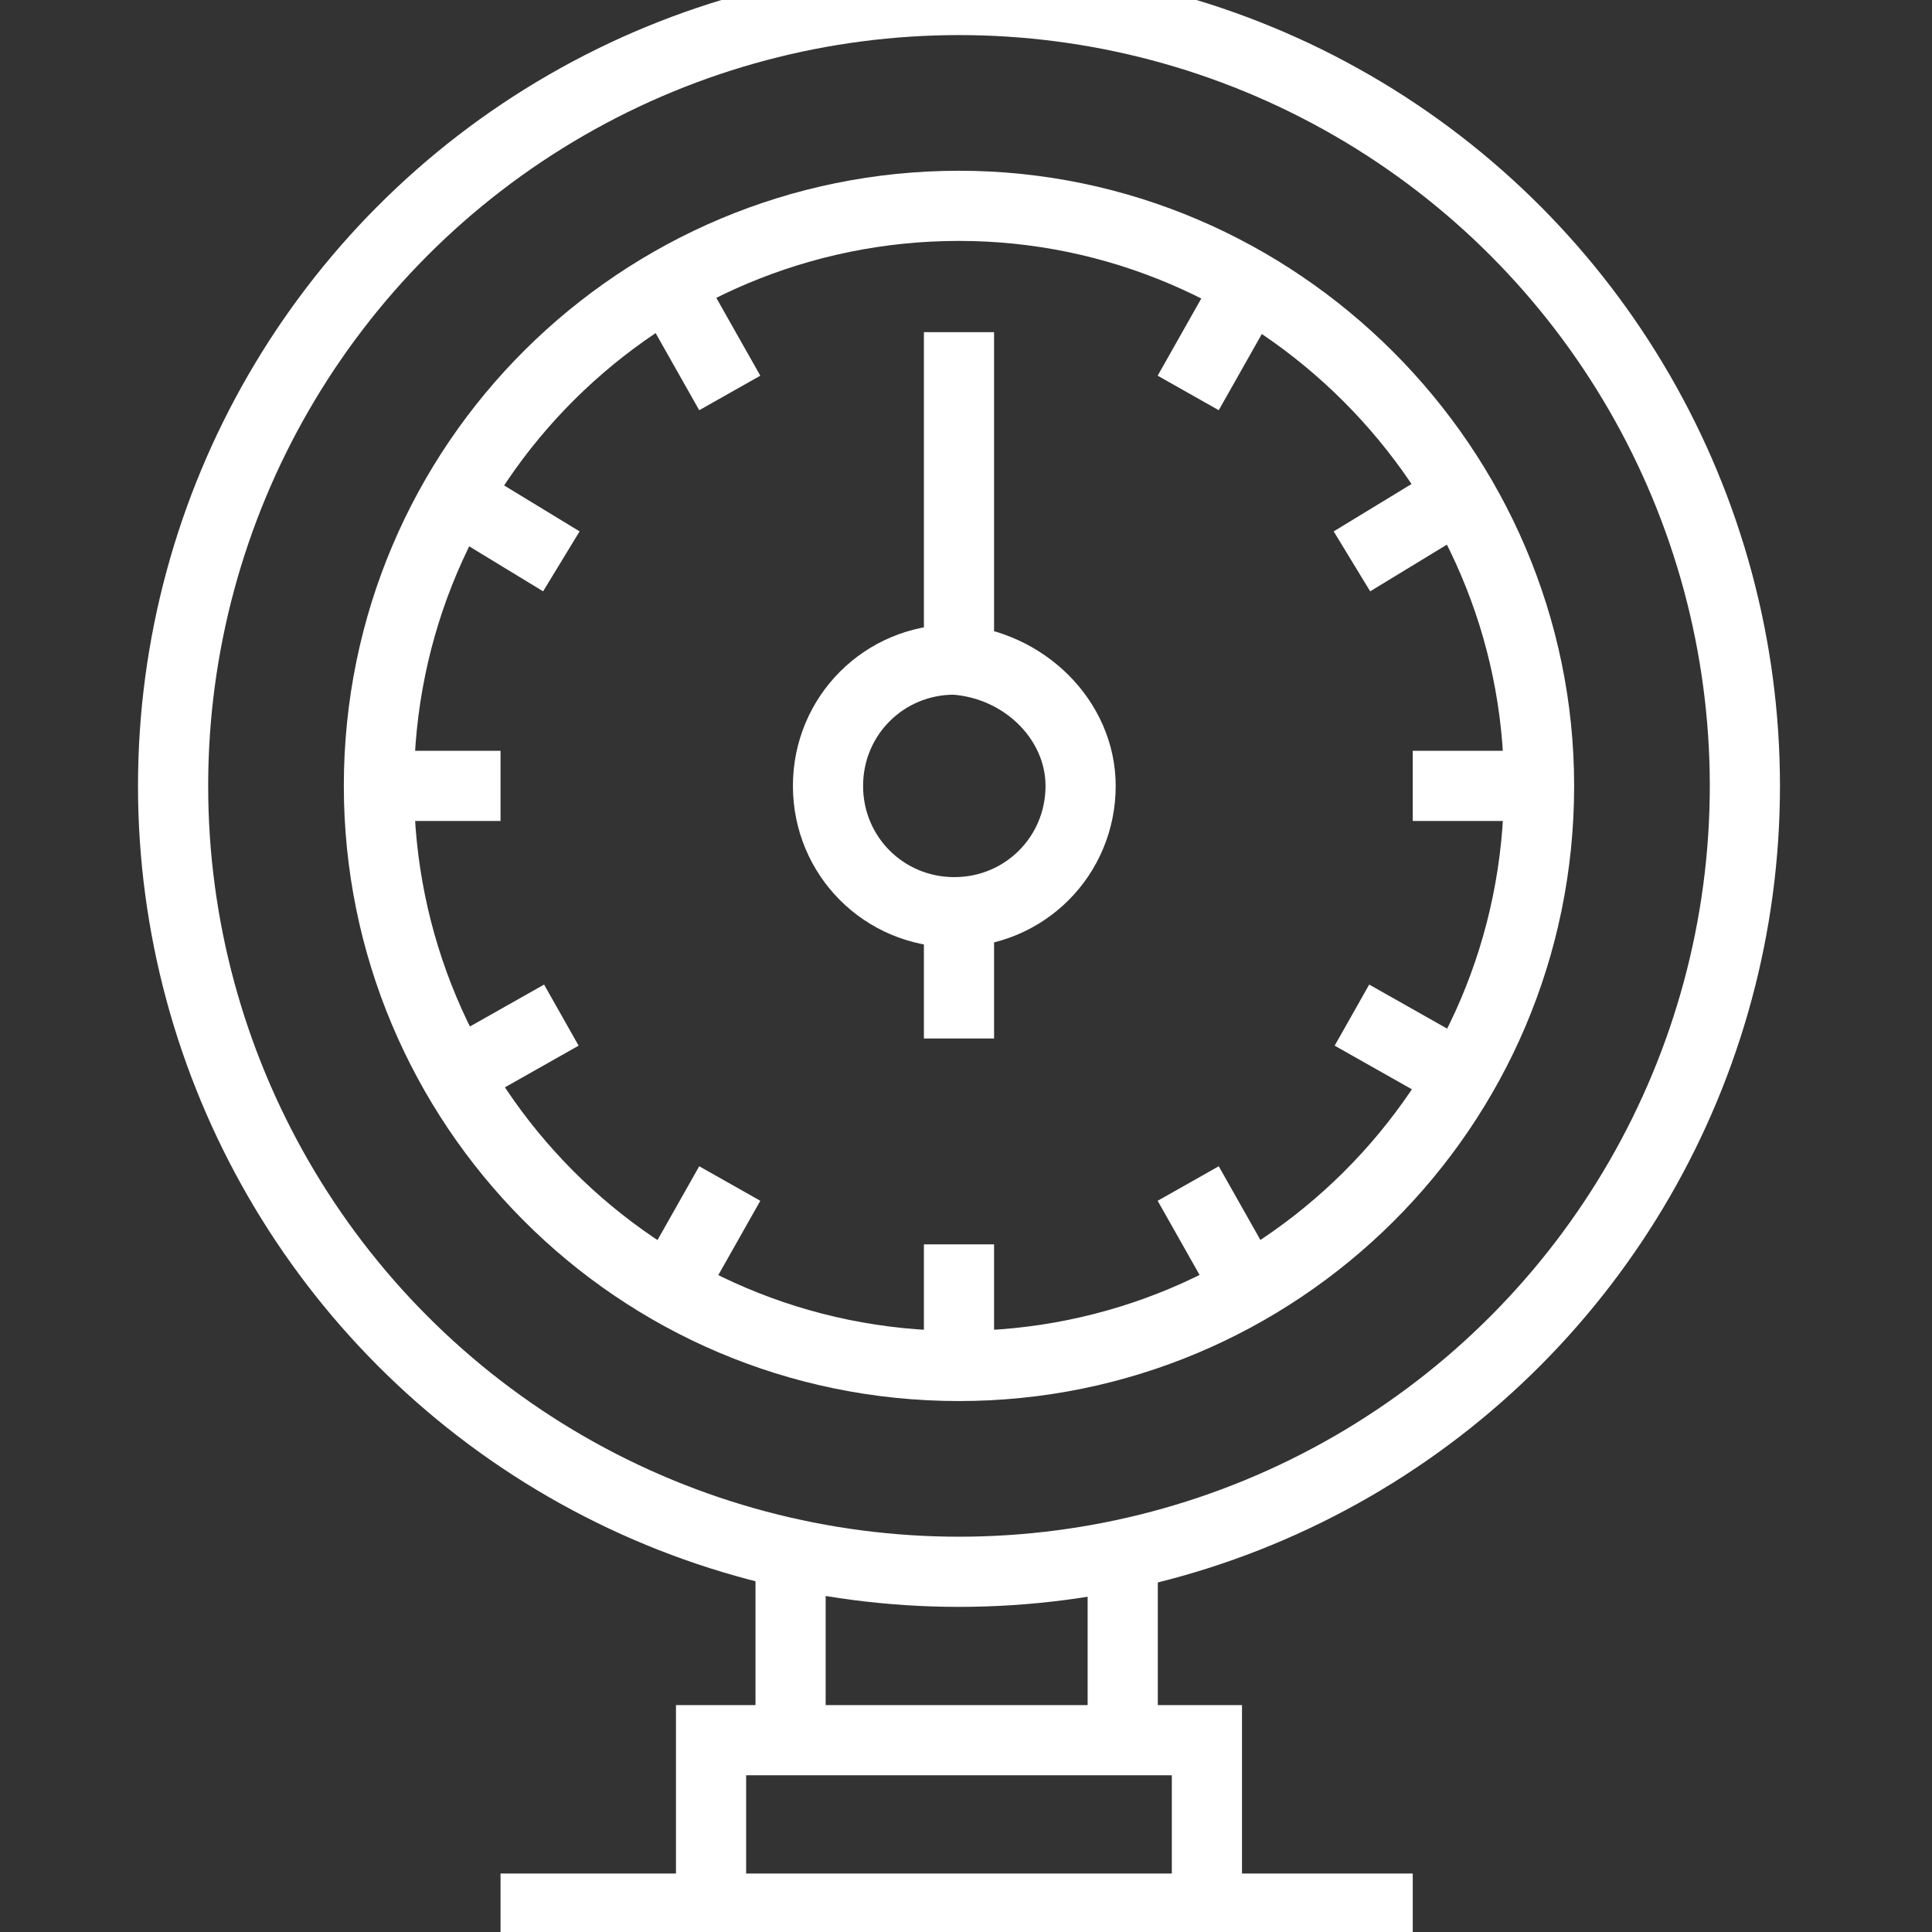
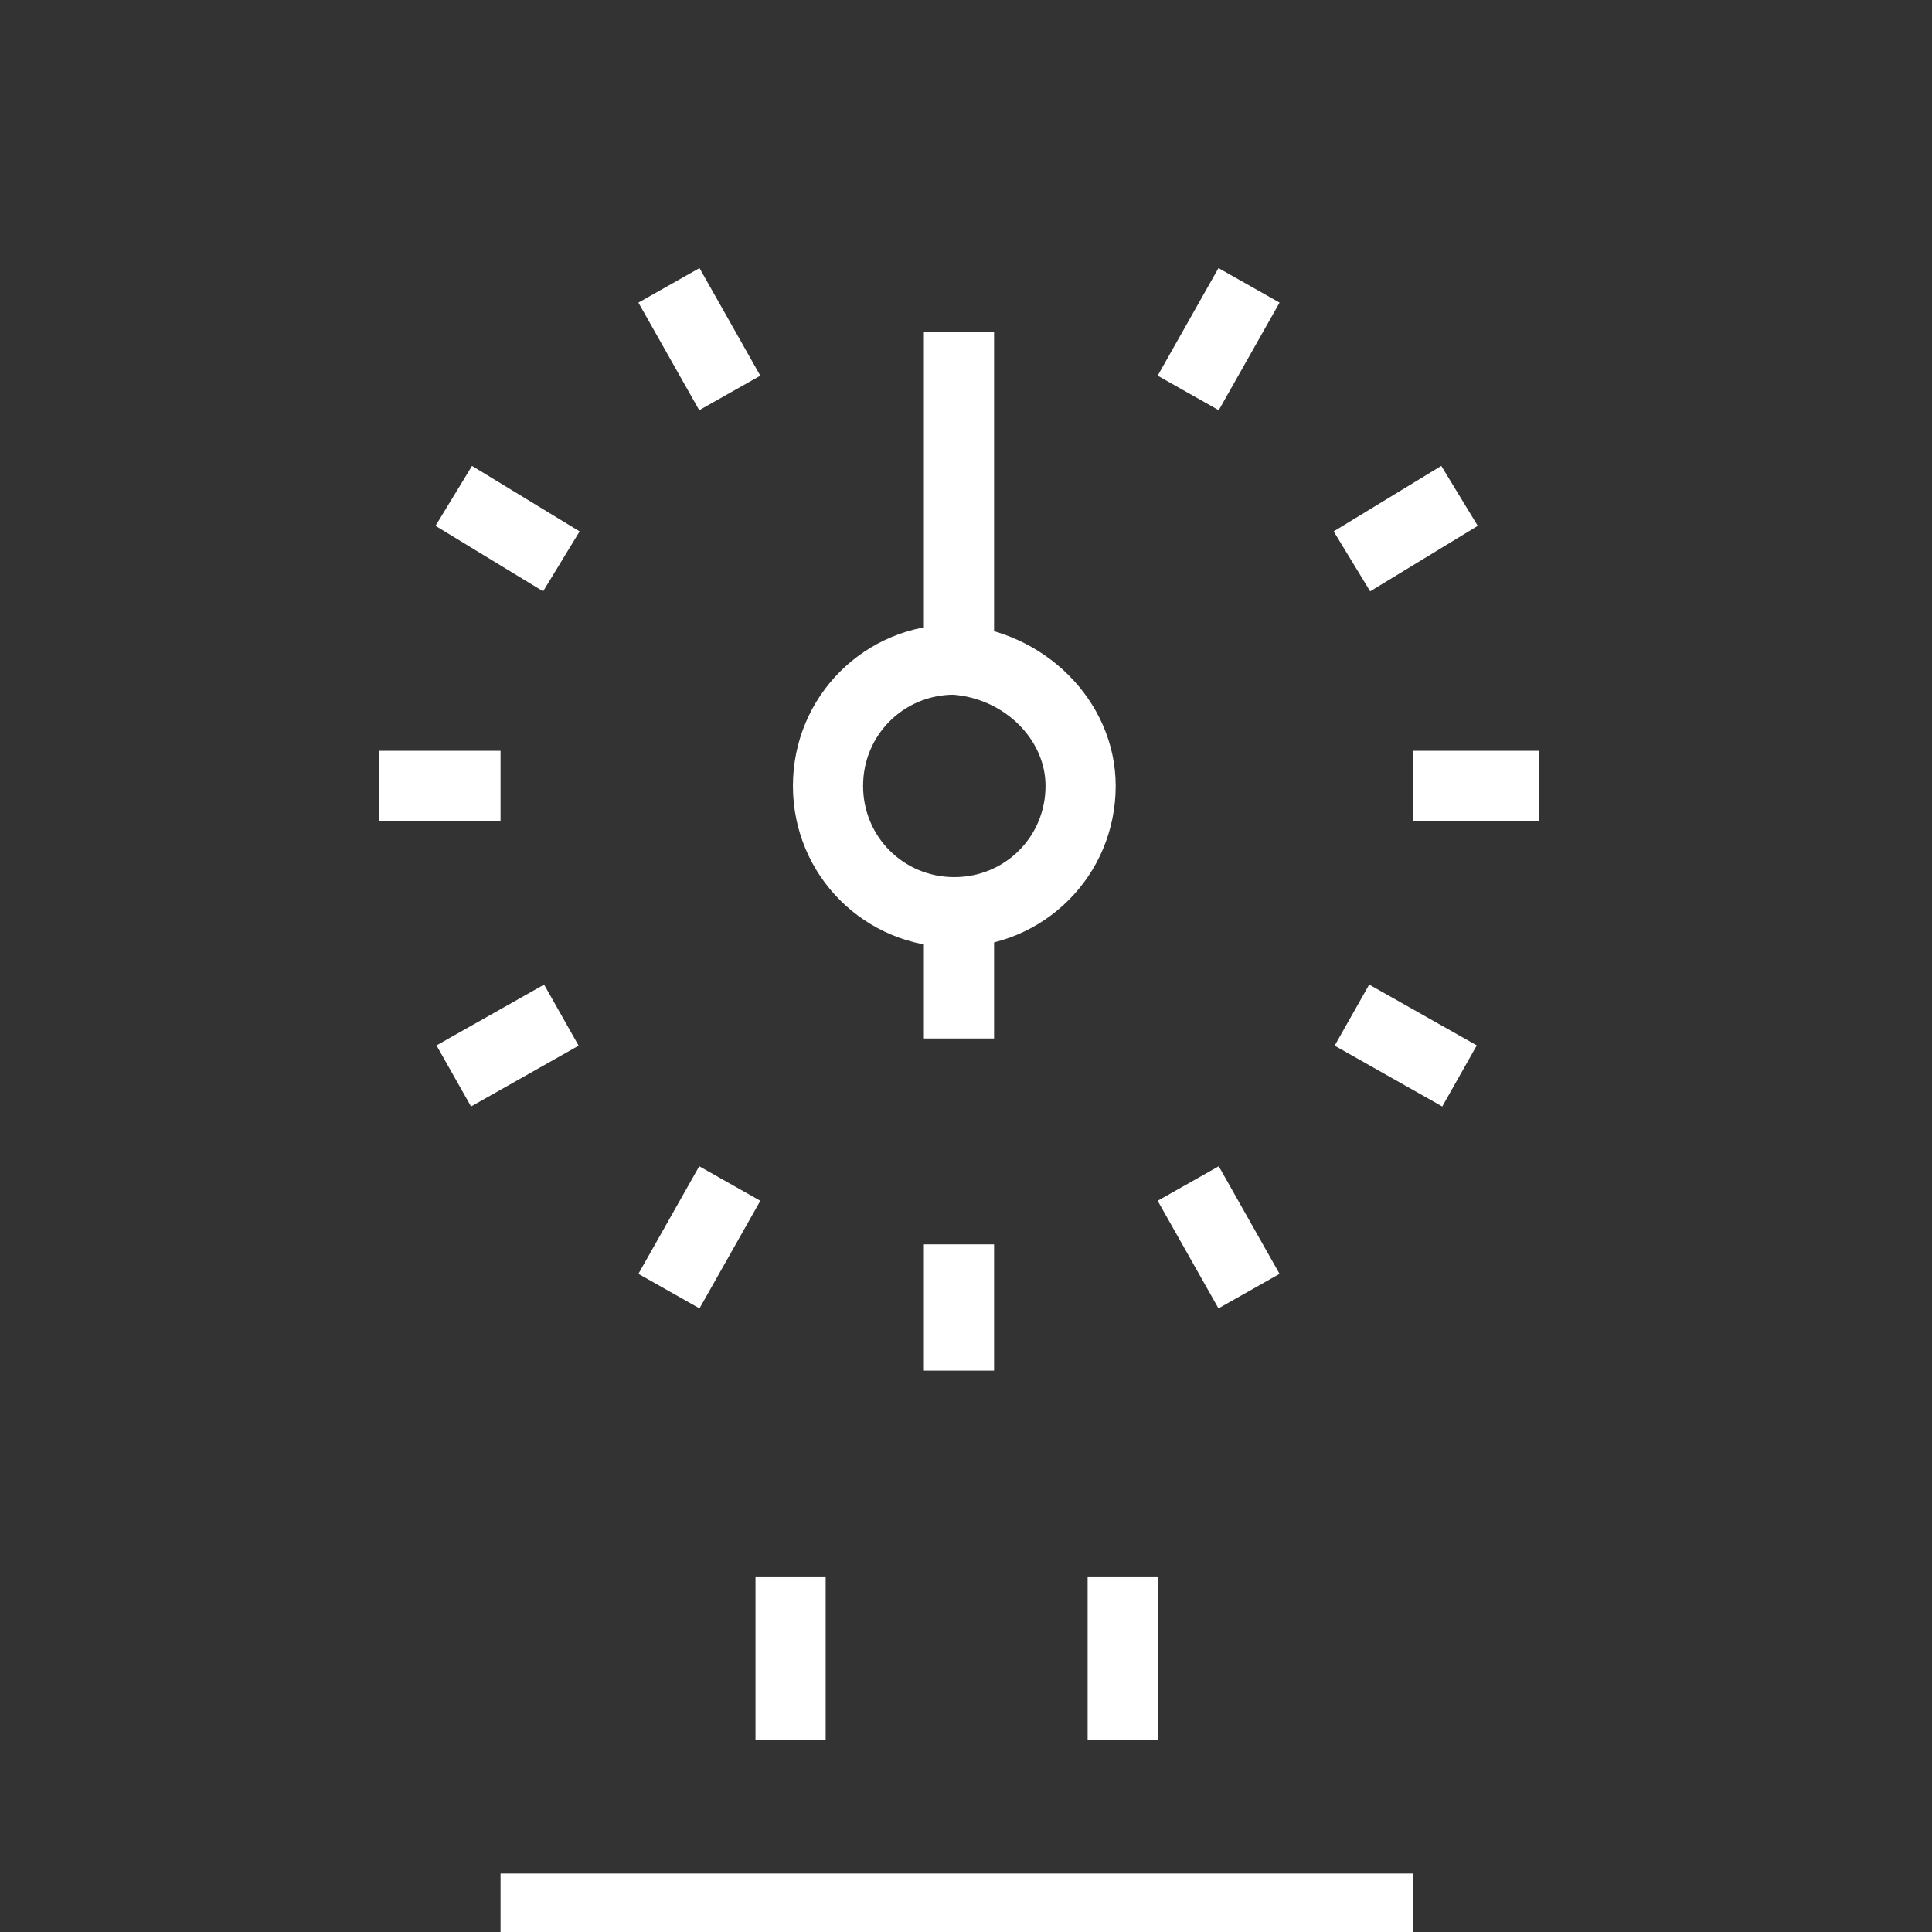
<svg xmlns="http://www.w3.org/2000/svg" viewBox="0 0 41.3 41.3">
  <rect x="0" y="0" width="41.3" height="41.3" fill="#333333" stroke="none" />
  <style>.st0{fill:none;stroke:#fff;stroke-width:1.5;stroke-miterlimit:10}</style>
  <g id="Слой_1">
-     <path class="st0" d="M25.8 40.8v-3.6H15.2v3.6m17.7-24c0 6.9-5.6 12.4-12.4 12.4-6.9 0-12.4-5.6-12.4-12.4 0-6.9 5.6-12.4 12.4-12.4 6.8 0 12.4 5.6 12.4 12.4z" />
-     <circle class="st0" cx="20.5" cy="16.8" r="16.8" />
    <path class="st0" d="M16.9 33.7v3.5m7.1-3.5v3.5M20.5 7.1v7.1m0 5.3v2.7M14.3 6.1l1.3 2.3m-5.9 2.2L12 12m-3.9 4.8h2.6m-1 6.2l2.3-1.3m2.3 5.9l1.3-2.3m4.9 4v-2.7m6.2 1l-1.3-2.3m5.8-2.3l-2.3-1.3m4-4.9h-2.7m1-6.2L28.9 12m-2.2-5.9l-1.3 2.3m-2.3 8.4c0 1.5-1.2 2.7-2.7 2.7-1.5 0-2.7-1.2-2.7-2.7 0-1.5 1.2-2.7 2.7-2.7 1.5.1 2.7 1.3 2.7 2.7zm-12.4 24h19.5" />
  </g>
</svg>